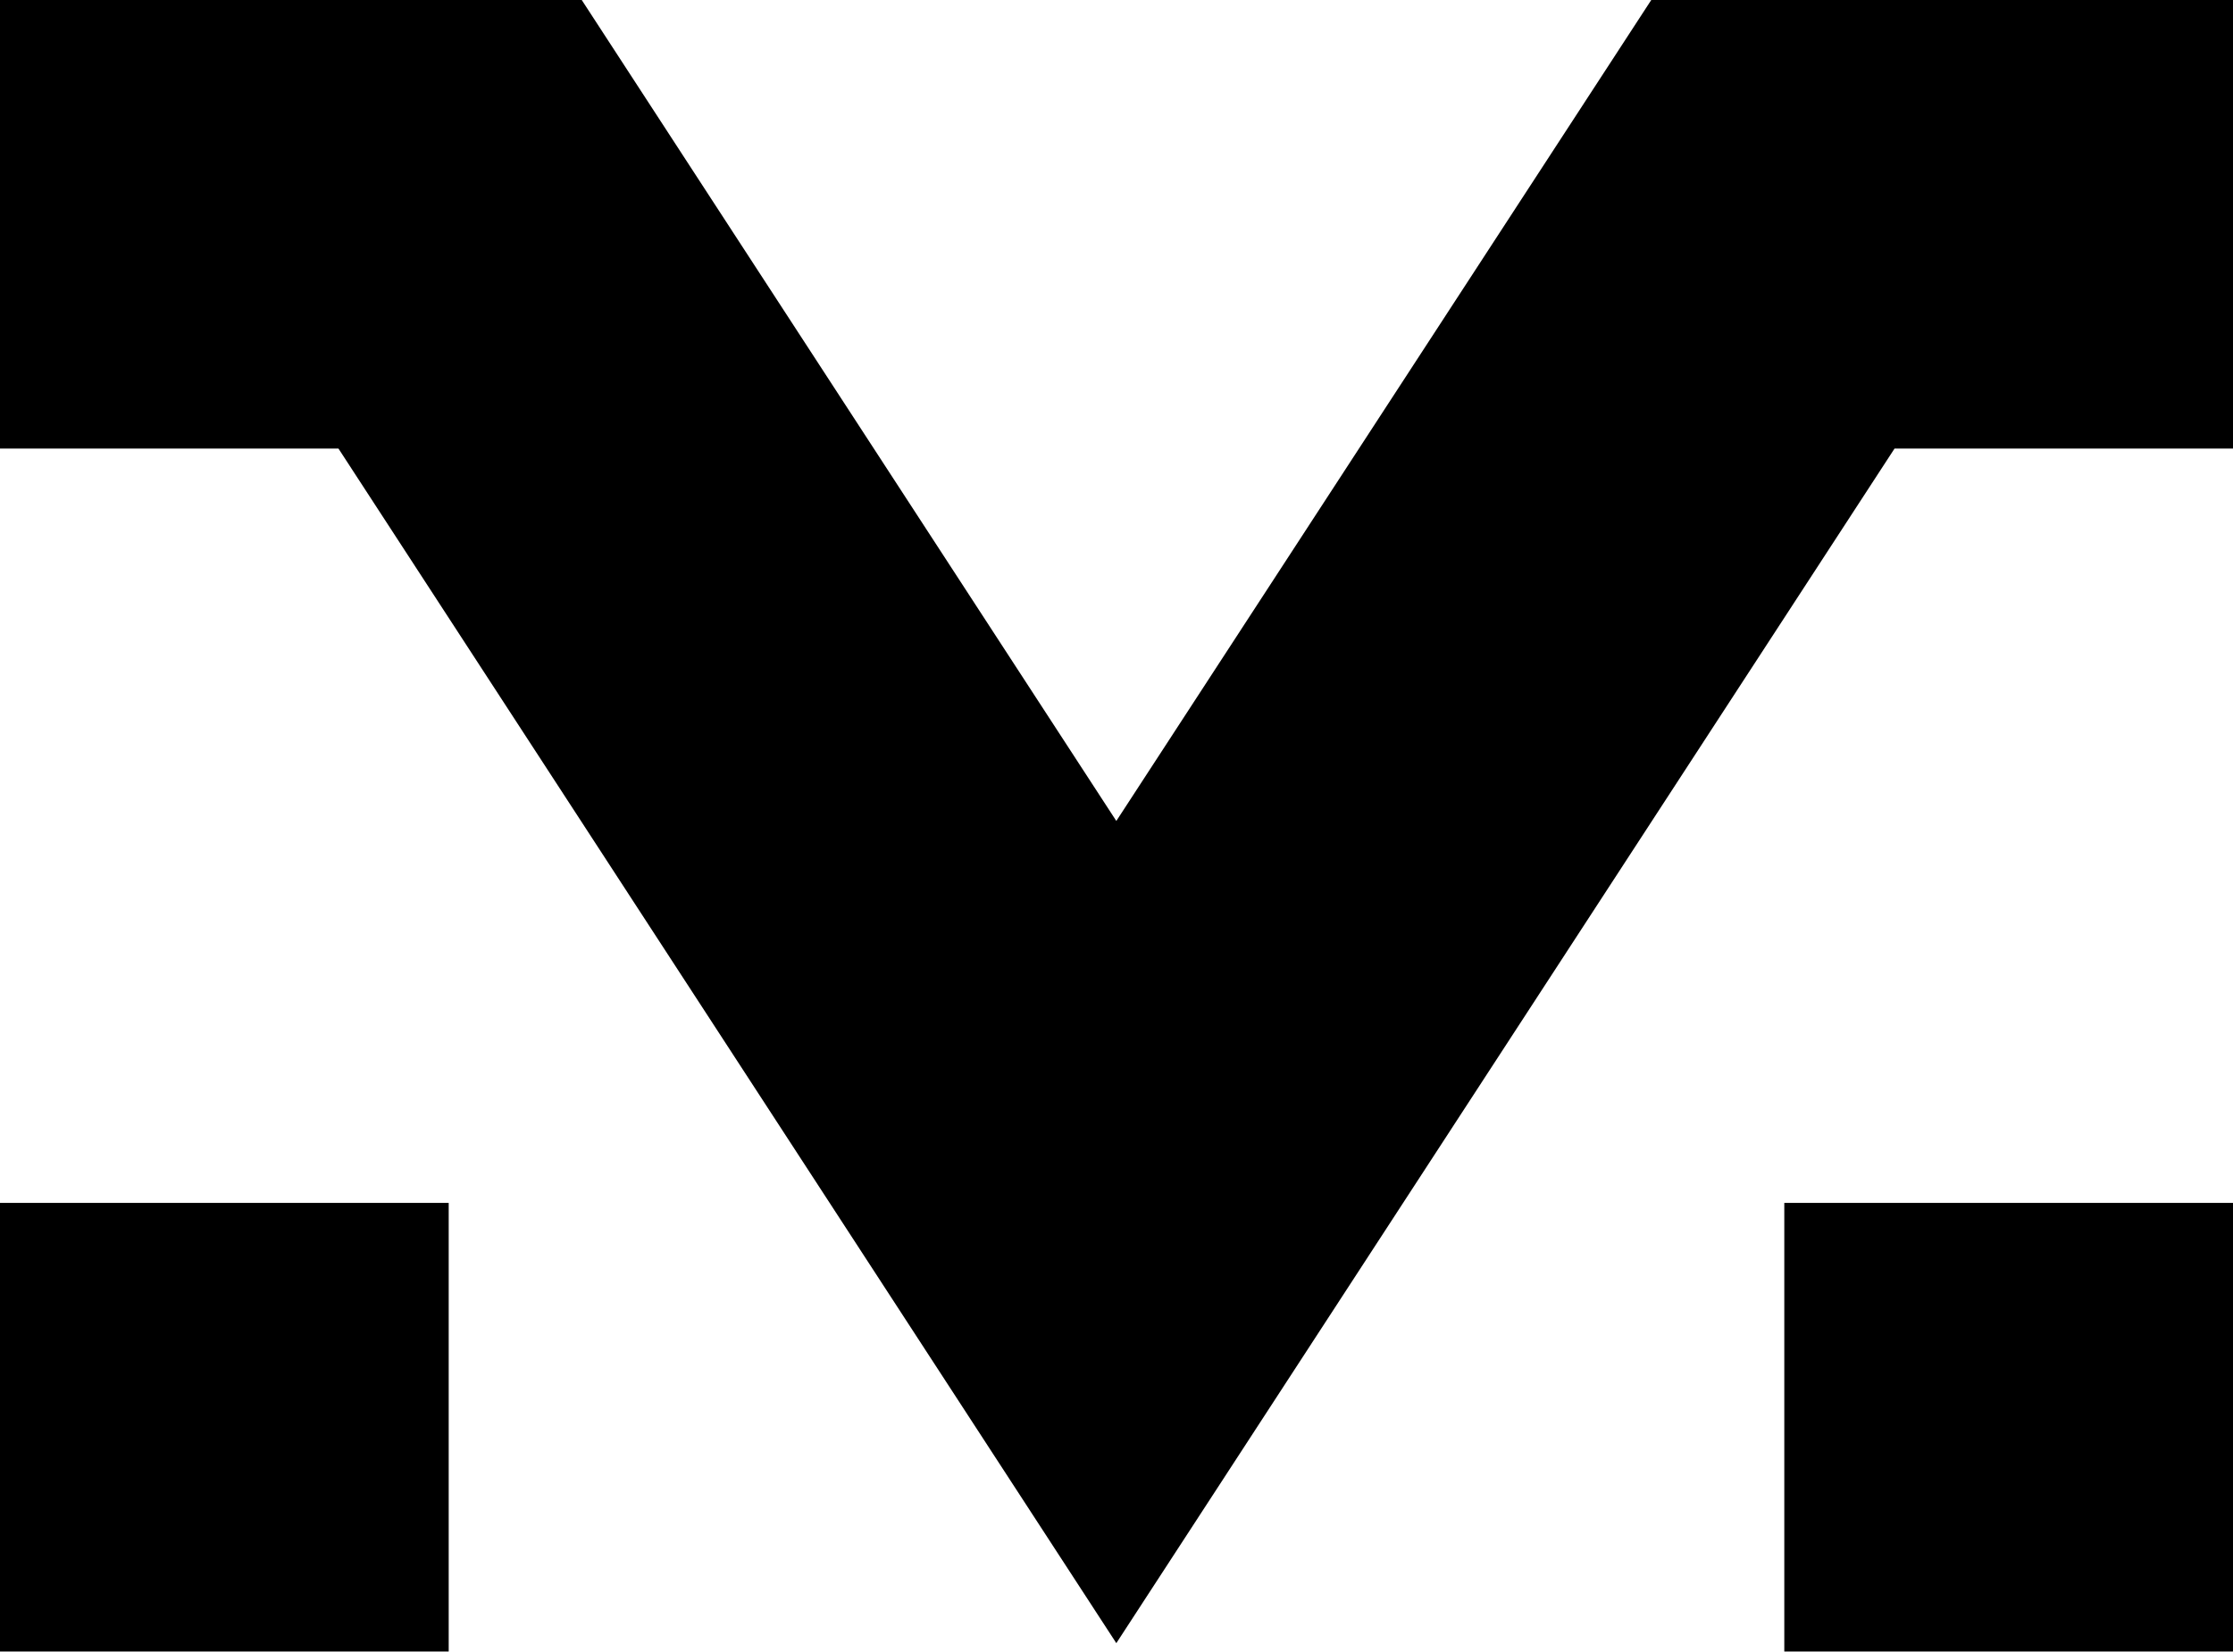
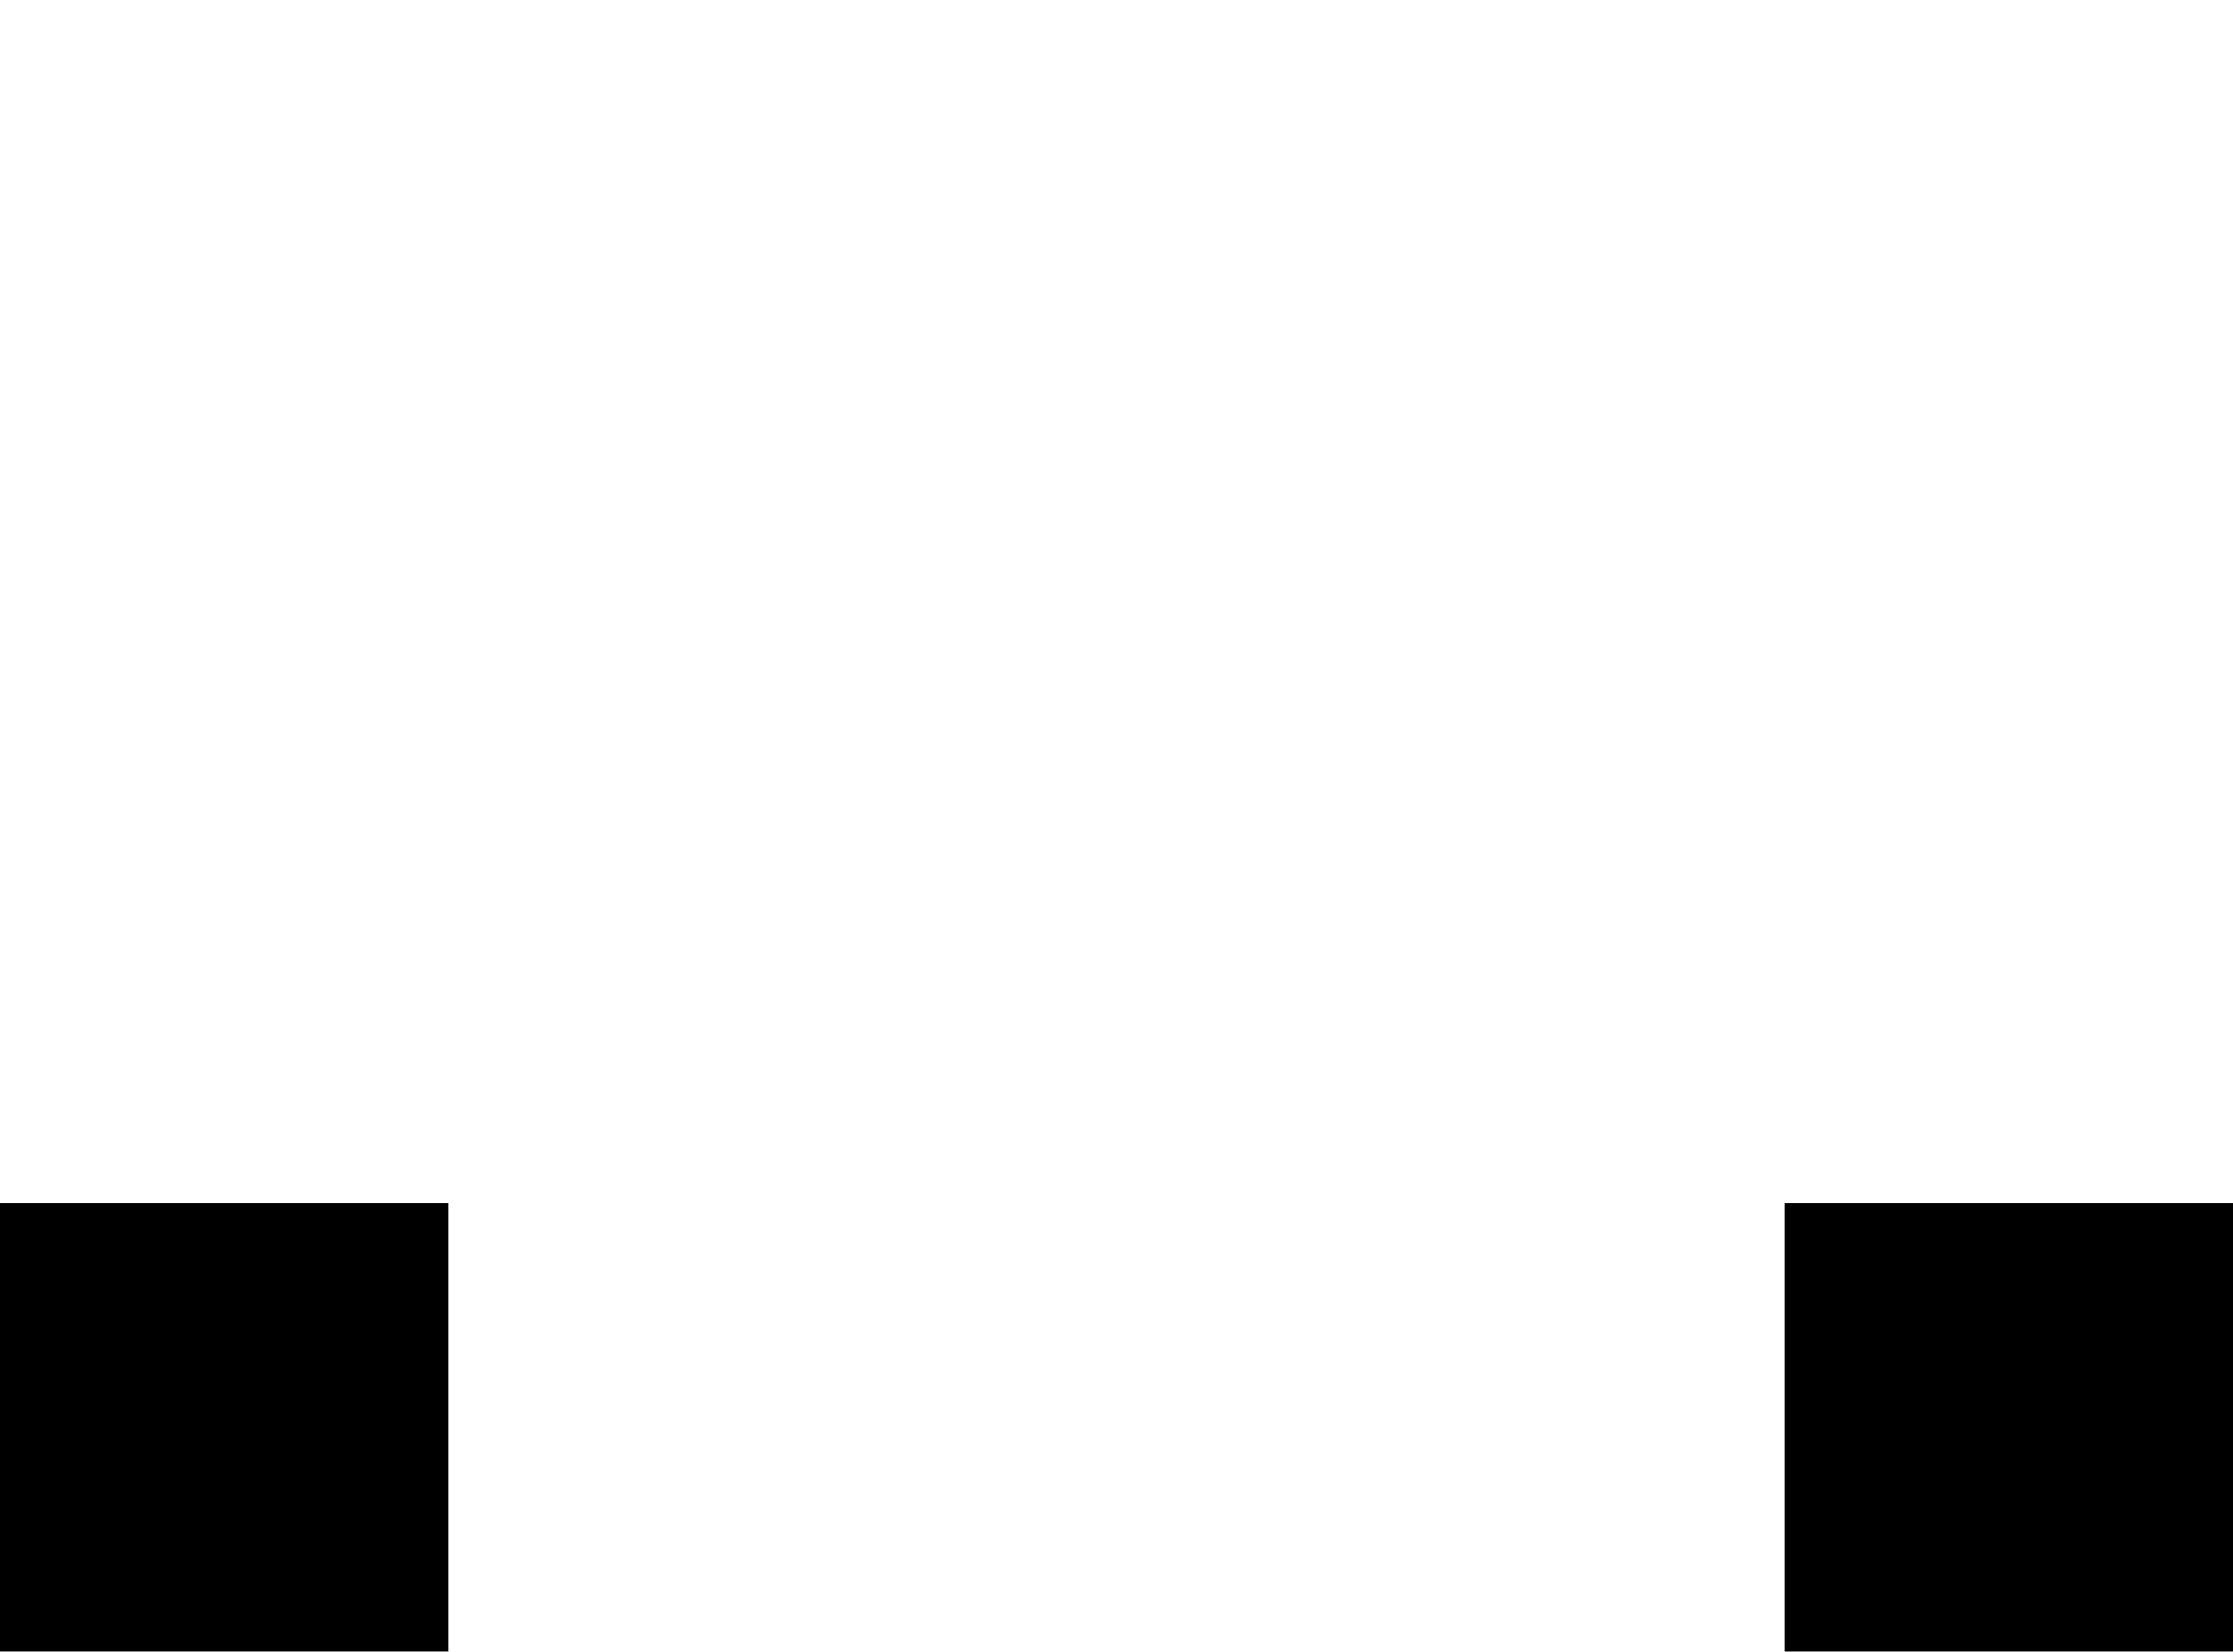
<svg xmlns="http://www.w3.org/2000/svg" width="50" height="37" viewBox="0 0 50 37" fill="none">
  <g clip-path="url(#clip0_44_162)">
-     <path d="M24.996 36.802L7.579 10.047H0V0H13.026L24.996 18.387L36.974 0H50V10.047H42.421L24.996 36.802Z" fill="black" />
    <path d="M10.047 26.941H0V36.989H10.047V26.941Z" fill="black" />
    <path d="M50 26.941H39.953V36.989H50V26.941Z" fill="black" />
  </g>
  <defs>
    <clipPath id="clip0_44_162">
      <rect width="50" height="36.989" fill="white" />
    </clipPath>
  </defs>
</svg>